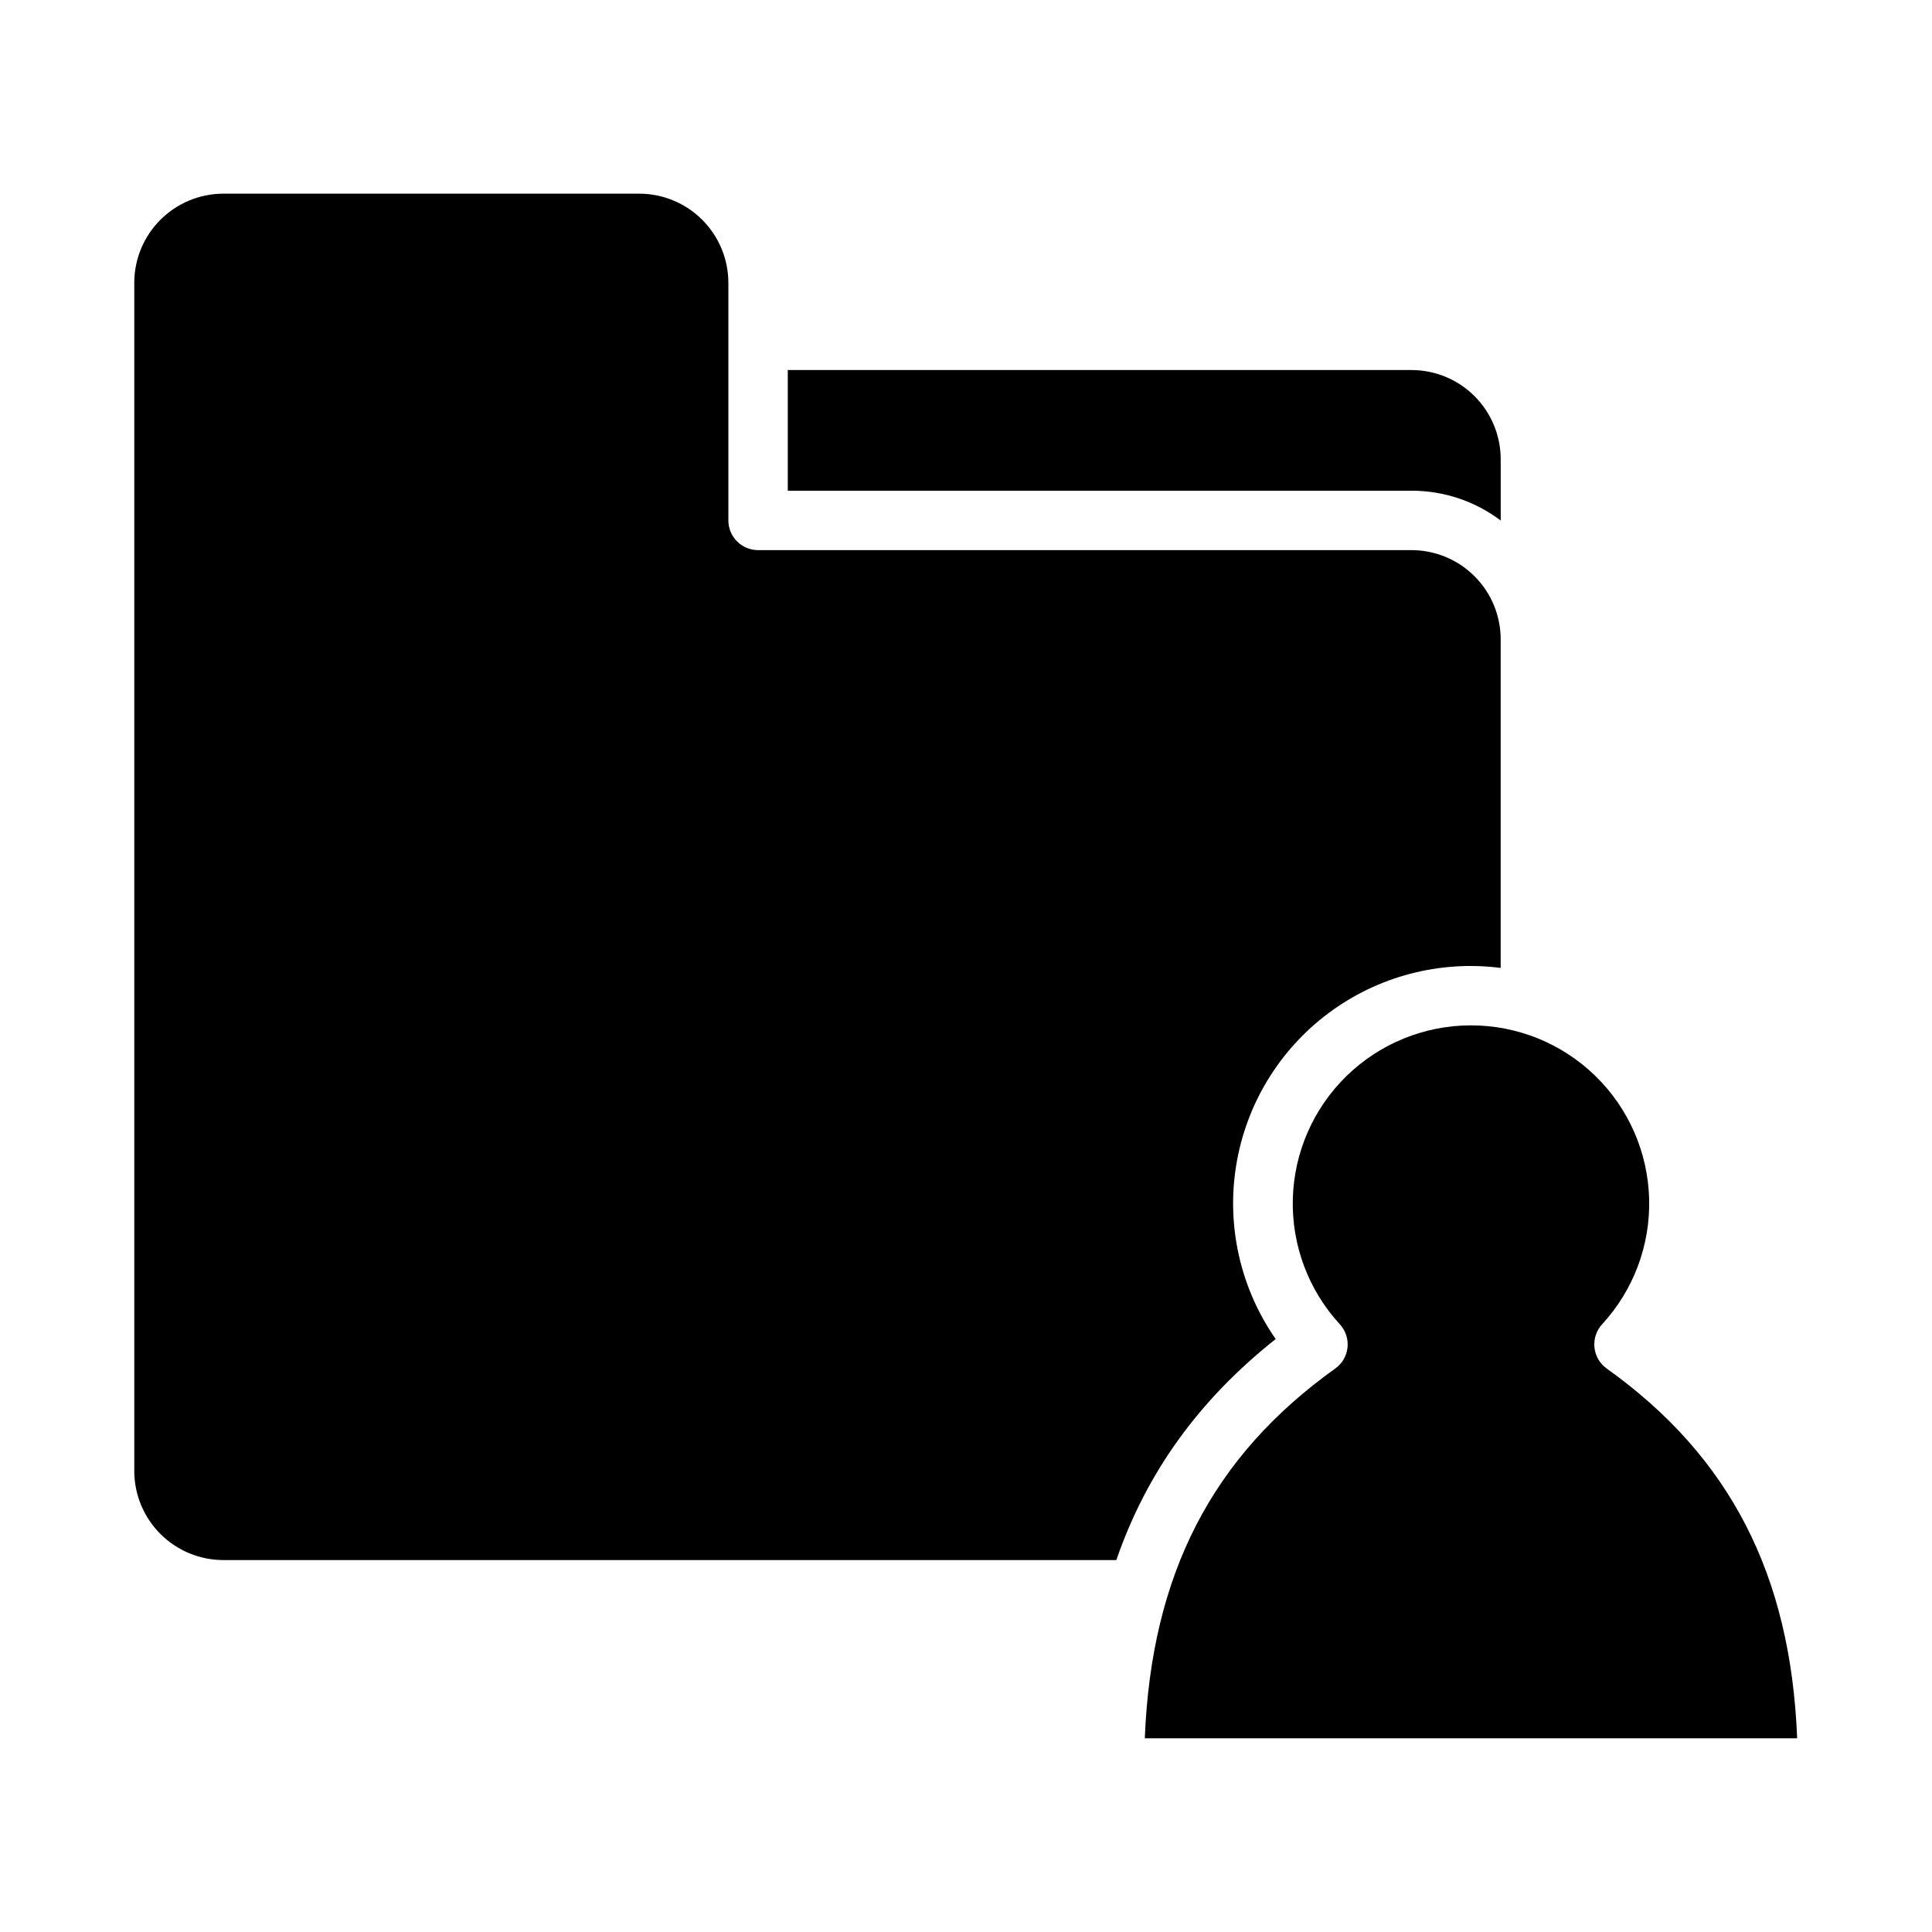
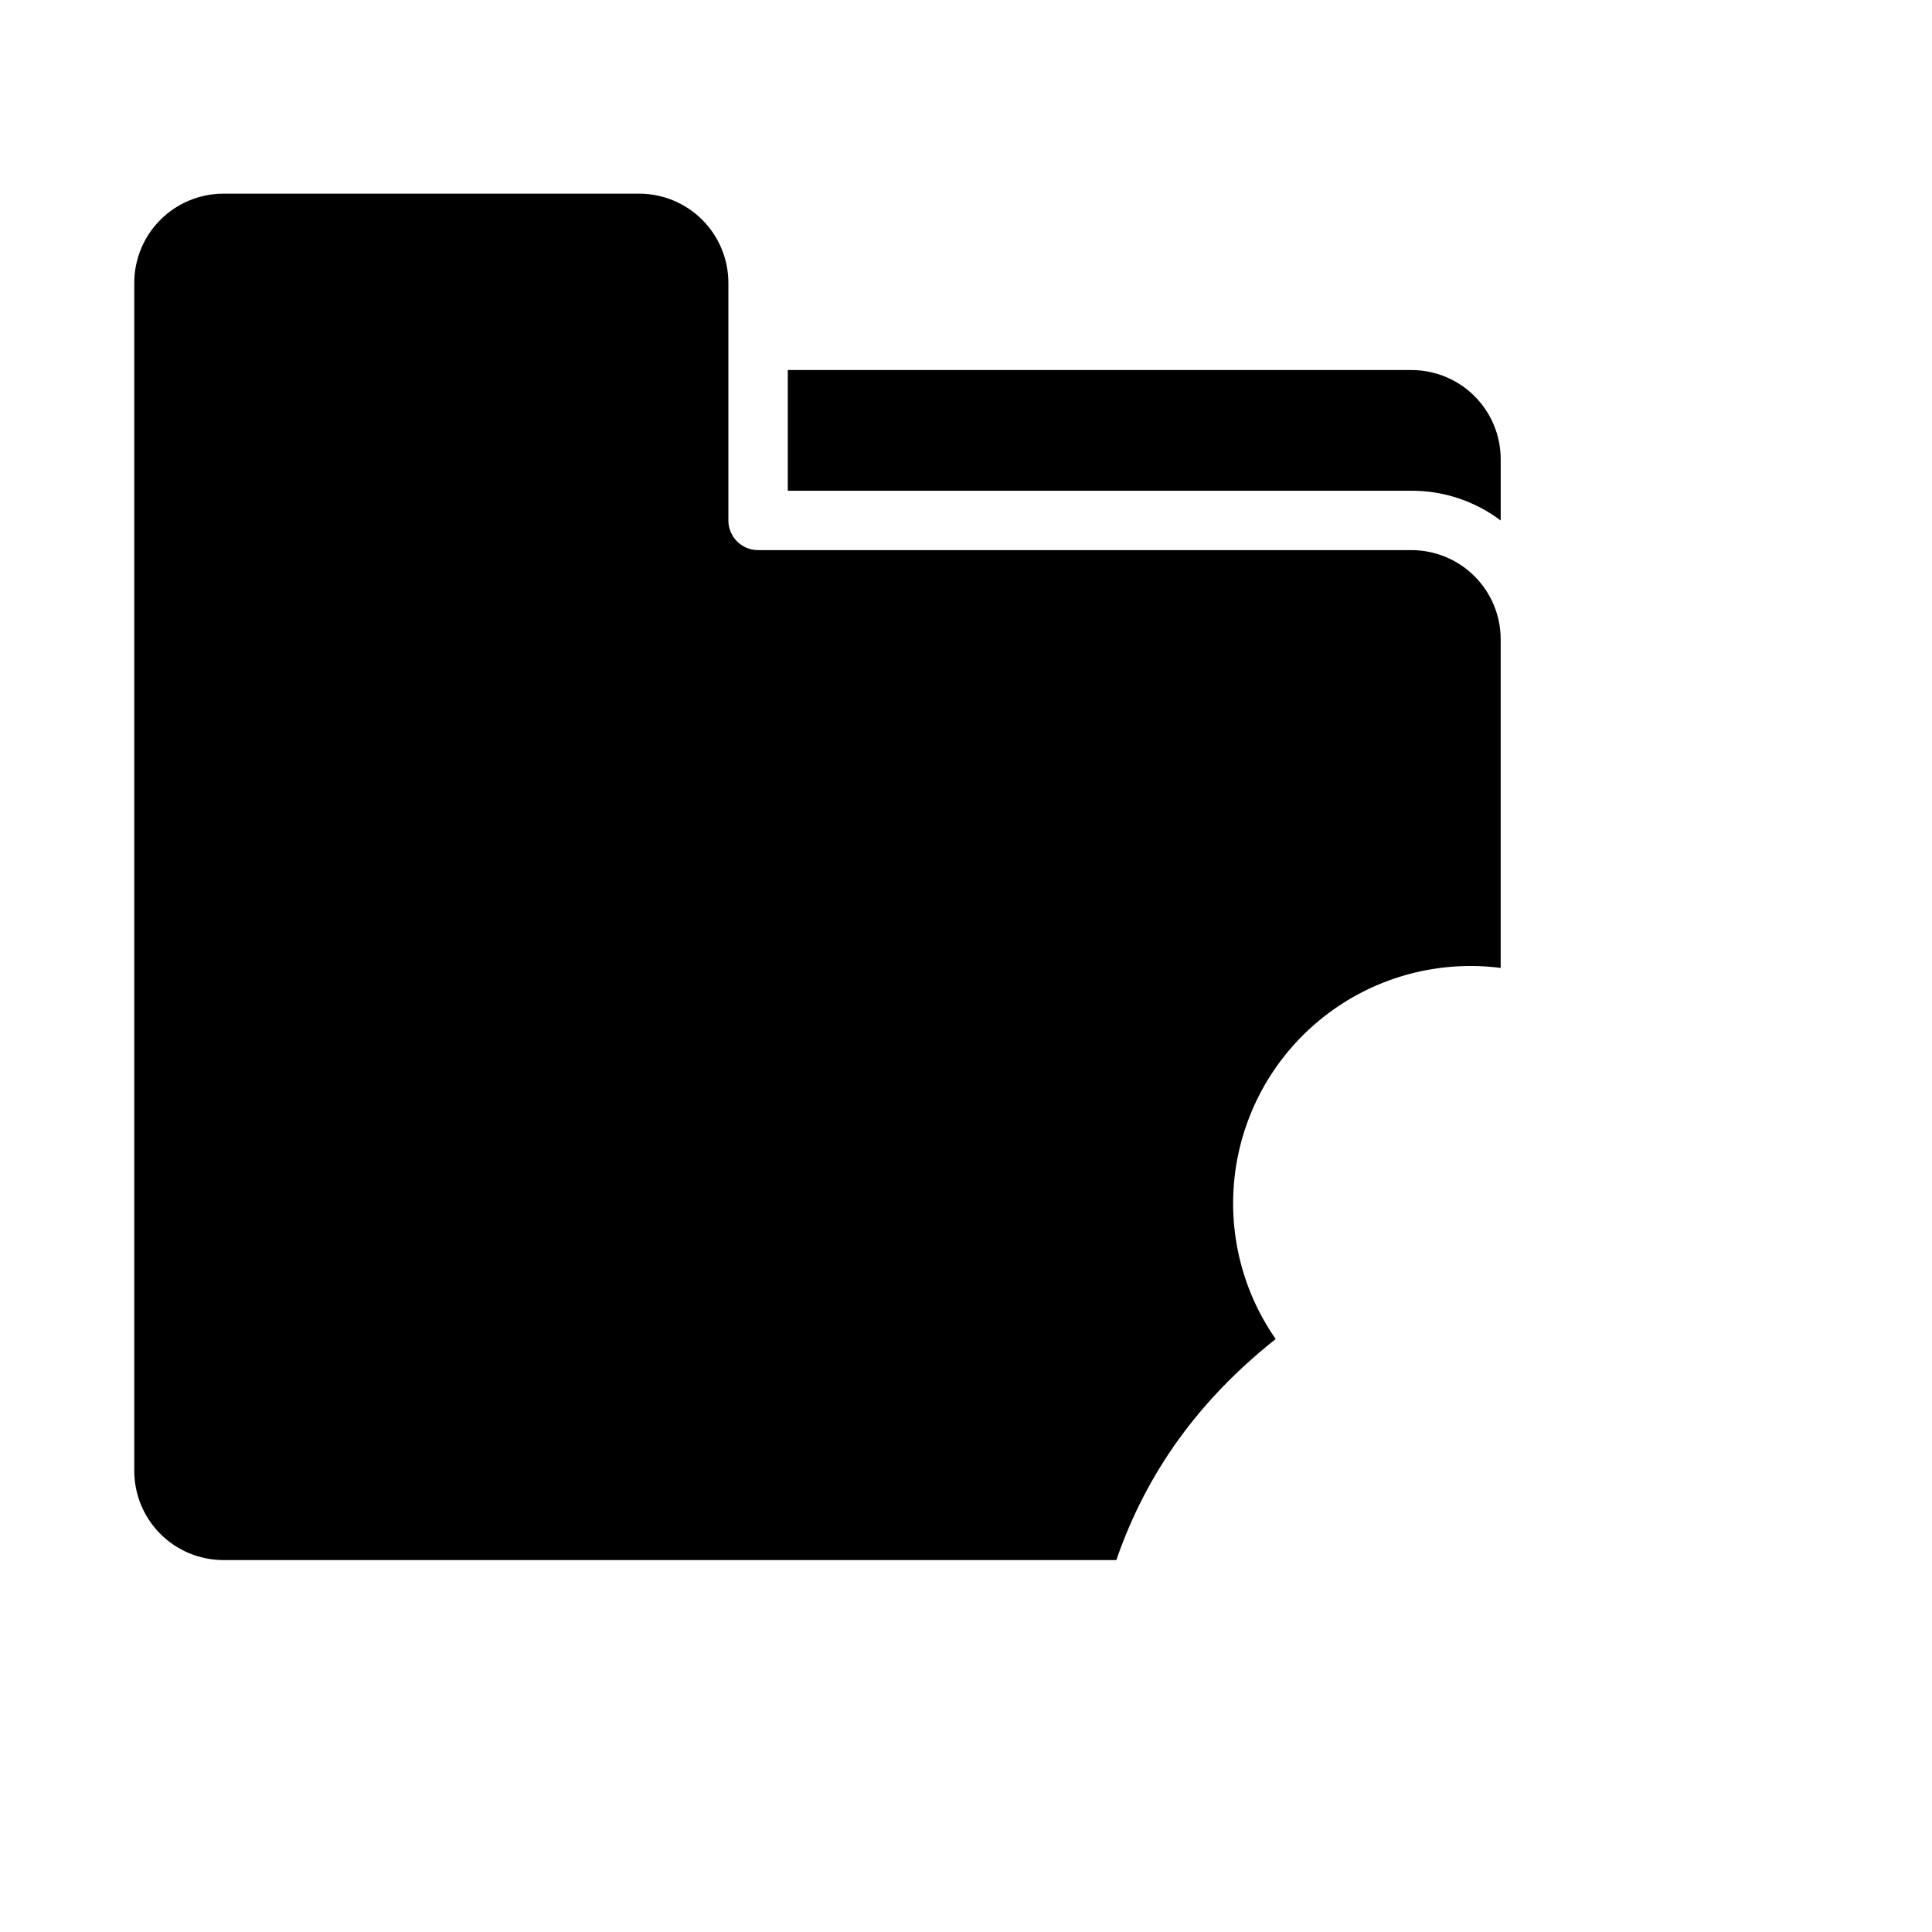
<svg xmlns="http://www.w3.org/2000/svg" fill="#000000" width="800px" height="800px" version="1.1" viewBox="144 144 512 512">
  <g>
    <path d="m541.7 281.94v-16.258c-0.008-6.262-2.5-12.266-6.926-16.691-4.426-4.43-10.43-6.918-16.691-6.926h-165.31v31.98h165.31c8.523-0.008 16.812 2.762 23.617 7.894z" />
    <path d="m482.07 498.86c-9.328-13.398-13.082-29.895-10.473-46.008 2.609-16.113 11.383-30.582 24.461-40.352 13.082-9.766 29.445-14.066 45.637-11.992v-87.102c-0.008-6.262-2.496-12.266-6.926-16.691-4.426-4.426-10.43-6.918-16.691-6.926h-173.18c-4.348 0-7.871-3.523-7.871-7.871v-62.977c-0.008-6.262-2.5-12.262-6.926-16.691-4.426-4.426-10.43-6.918-16.691-6.926h-110.21c-6.262 0.008-12.266 2.5-16.691 6.926-4.43 4.43-6.918 10.43-6.926 16.691v314.88c0.008 6.262 2.496 12.262 6.926 16.691 4.426 4.426 10.43 6.918 16.691 6.922h236.64c8.031-23.273 21.949-42.488 42.234-58.578z" />
-     <path d="m569.8 506.68c-1.836-1.309-3.023-3.348-3.254-5.594-0.234-2.242 0.508-4.481 2.035-6.141 8.328-9.051 12.801-20.996 12.457-33.293-0.34-12.293-5.461-23.973-14.281-32.547-8.816-8.578-20.629-13.375-32.93-13.375s-24.117 4.797-32.934 13.375c-8.816 8.574-13.941 20.254-14.281 32.547-0.34 12.297 4.129 24.242 12.457 33.293 1.527 1.66 2.269 3.898 2.039 6.141-0.234 2.246-1.418 4.285-3.258 5.594-32.598 23.273-48.754 54.551-50.465 97.984l172.88 0.004c-1.711-43.438-17.867-74.711-50.465-97.988z" />
  </g>
</svg>